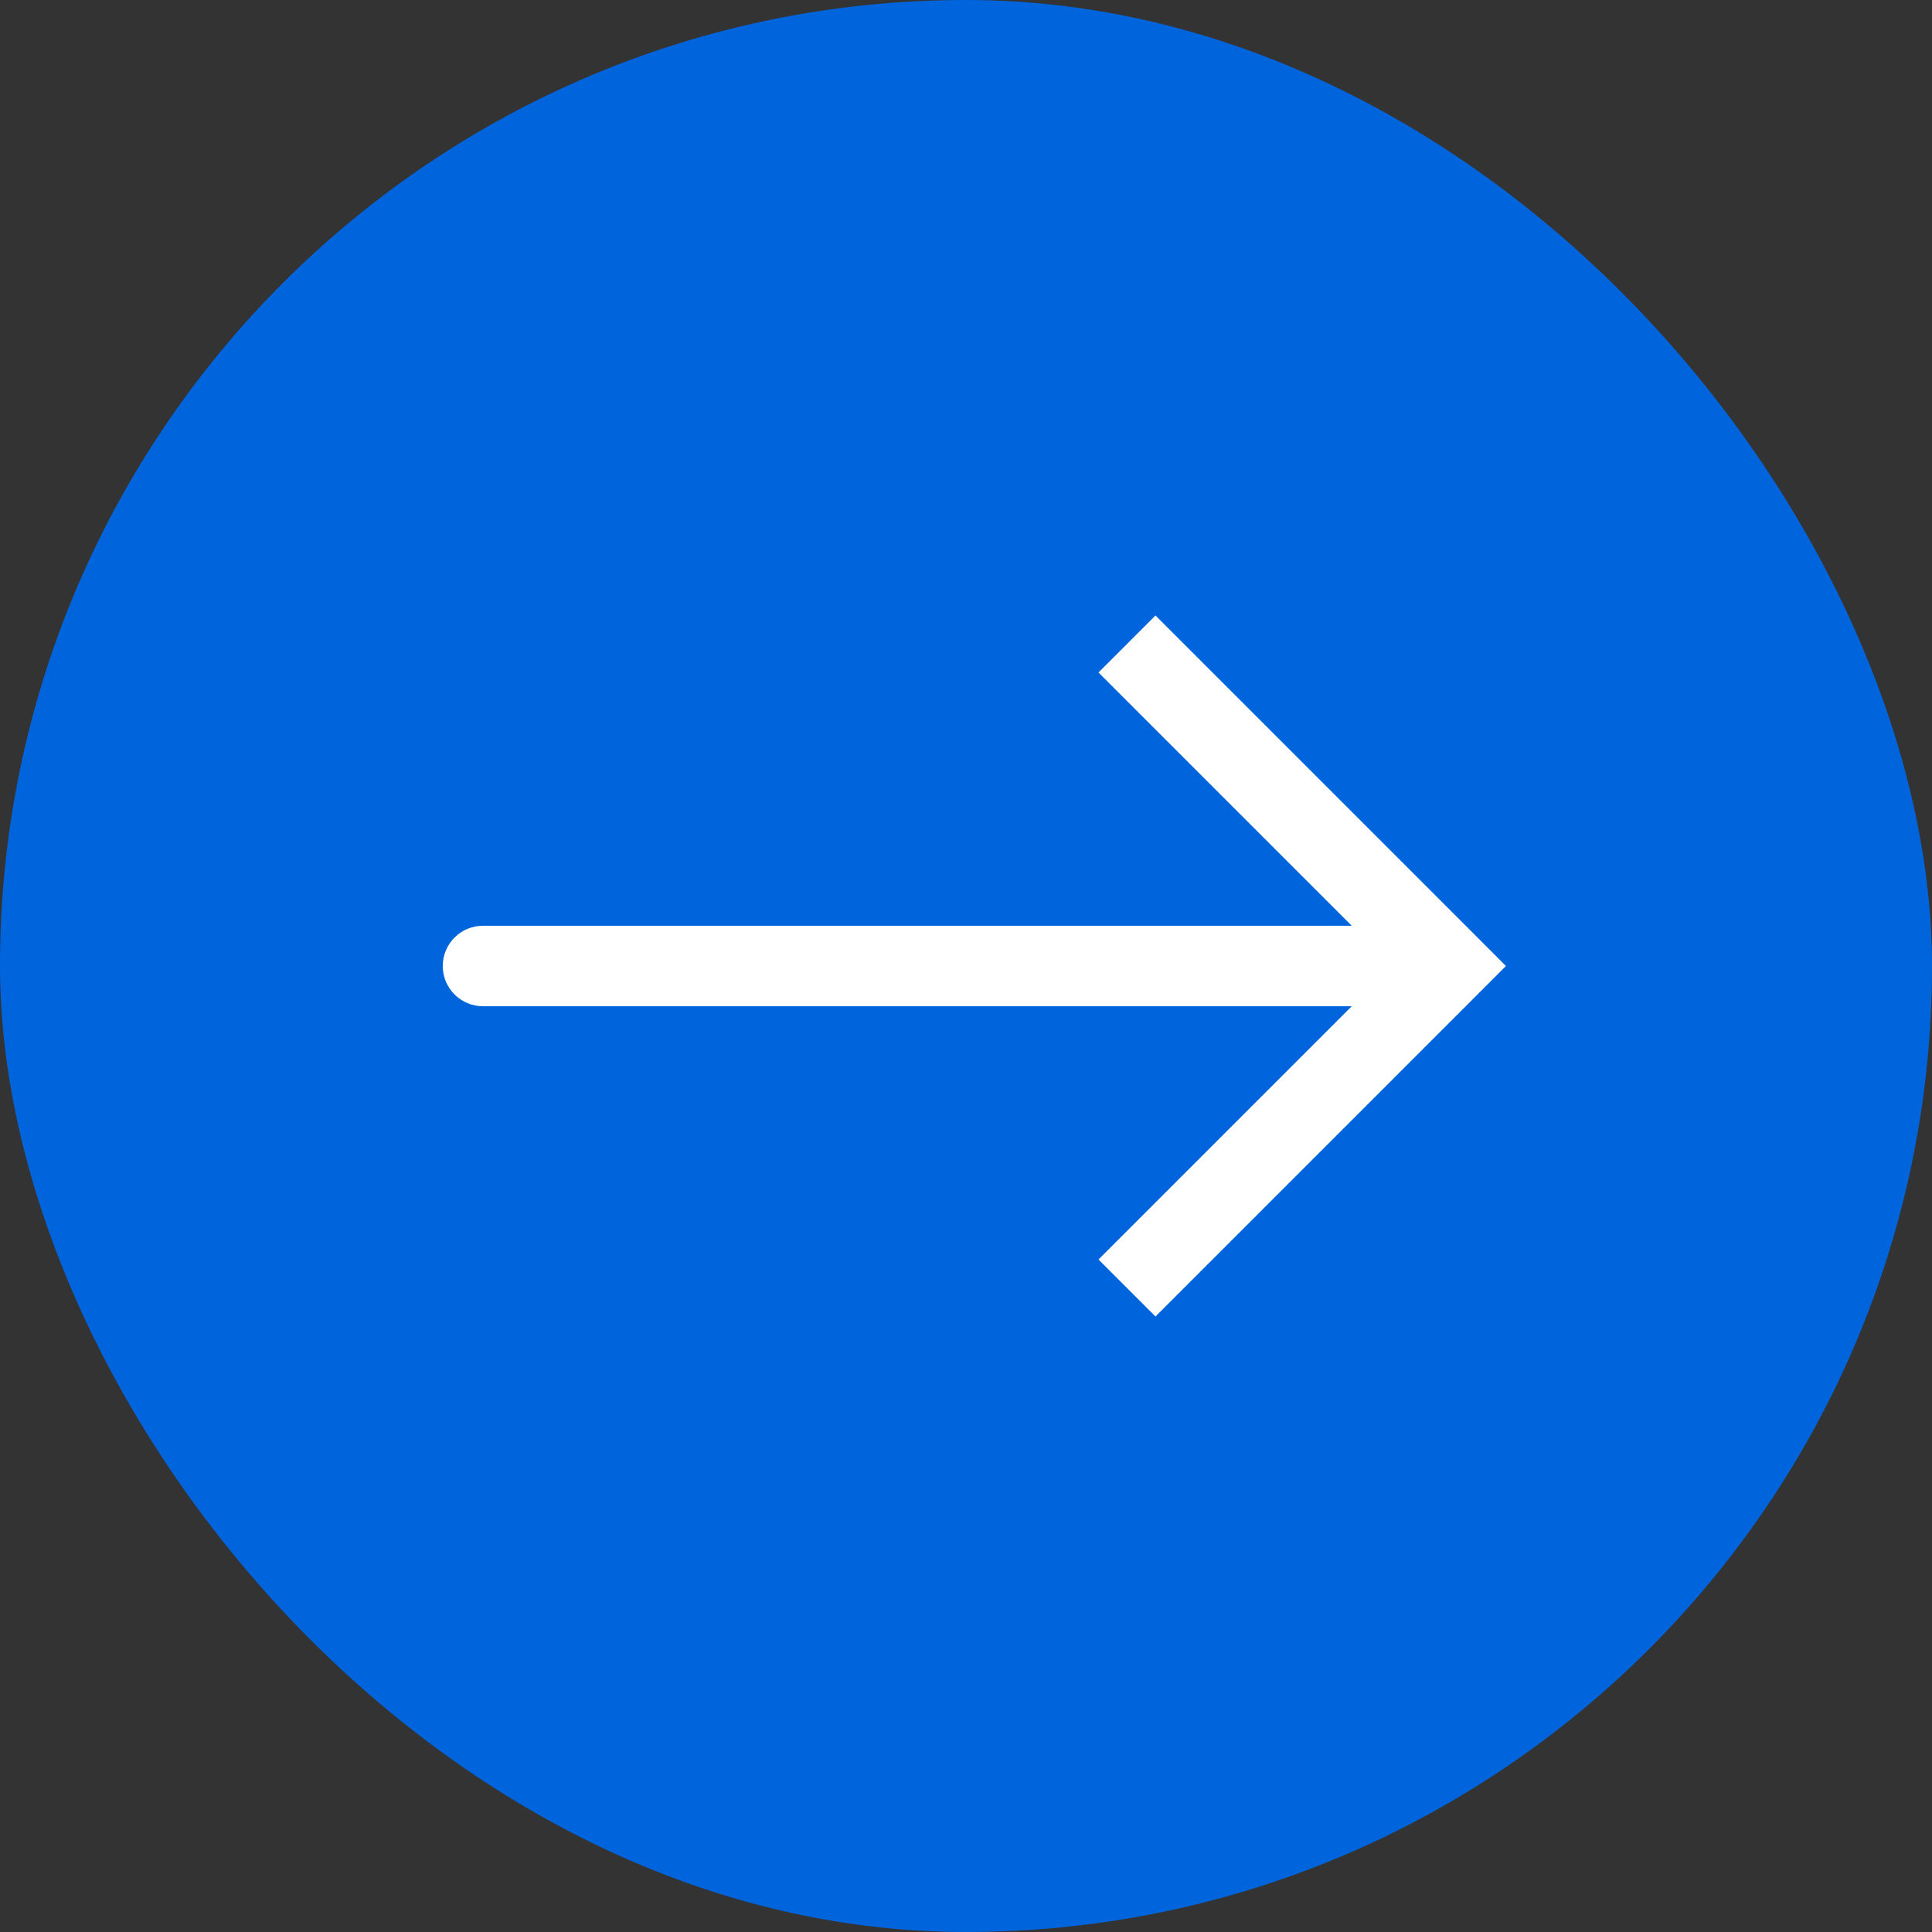
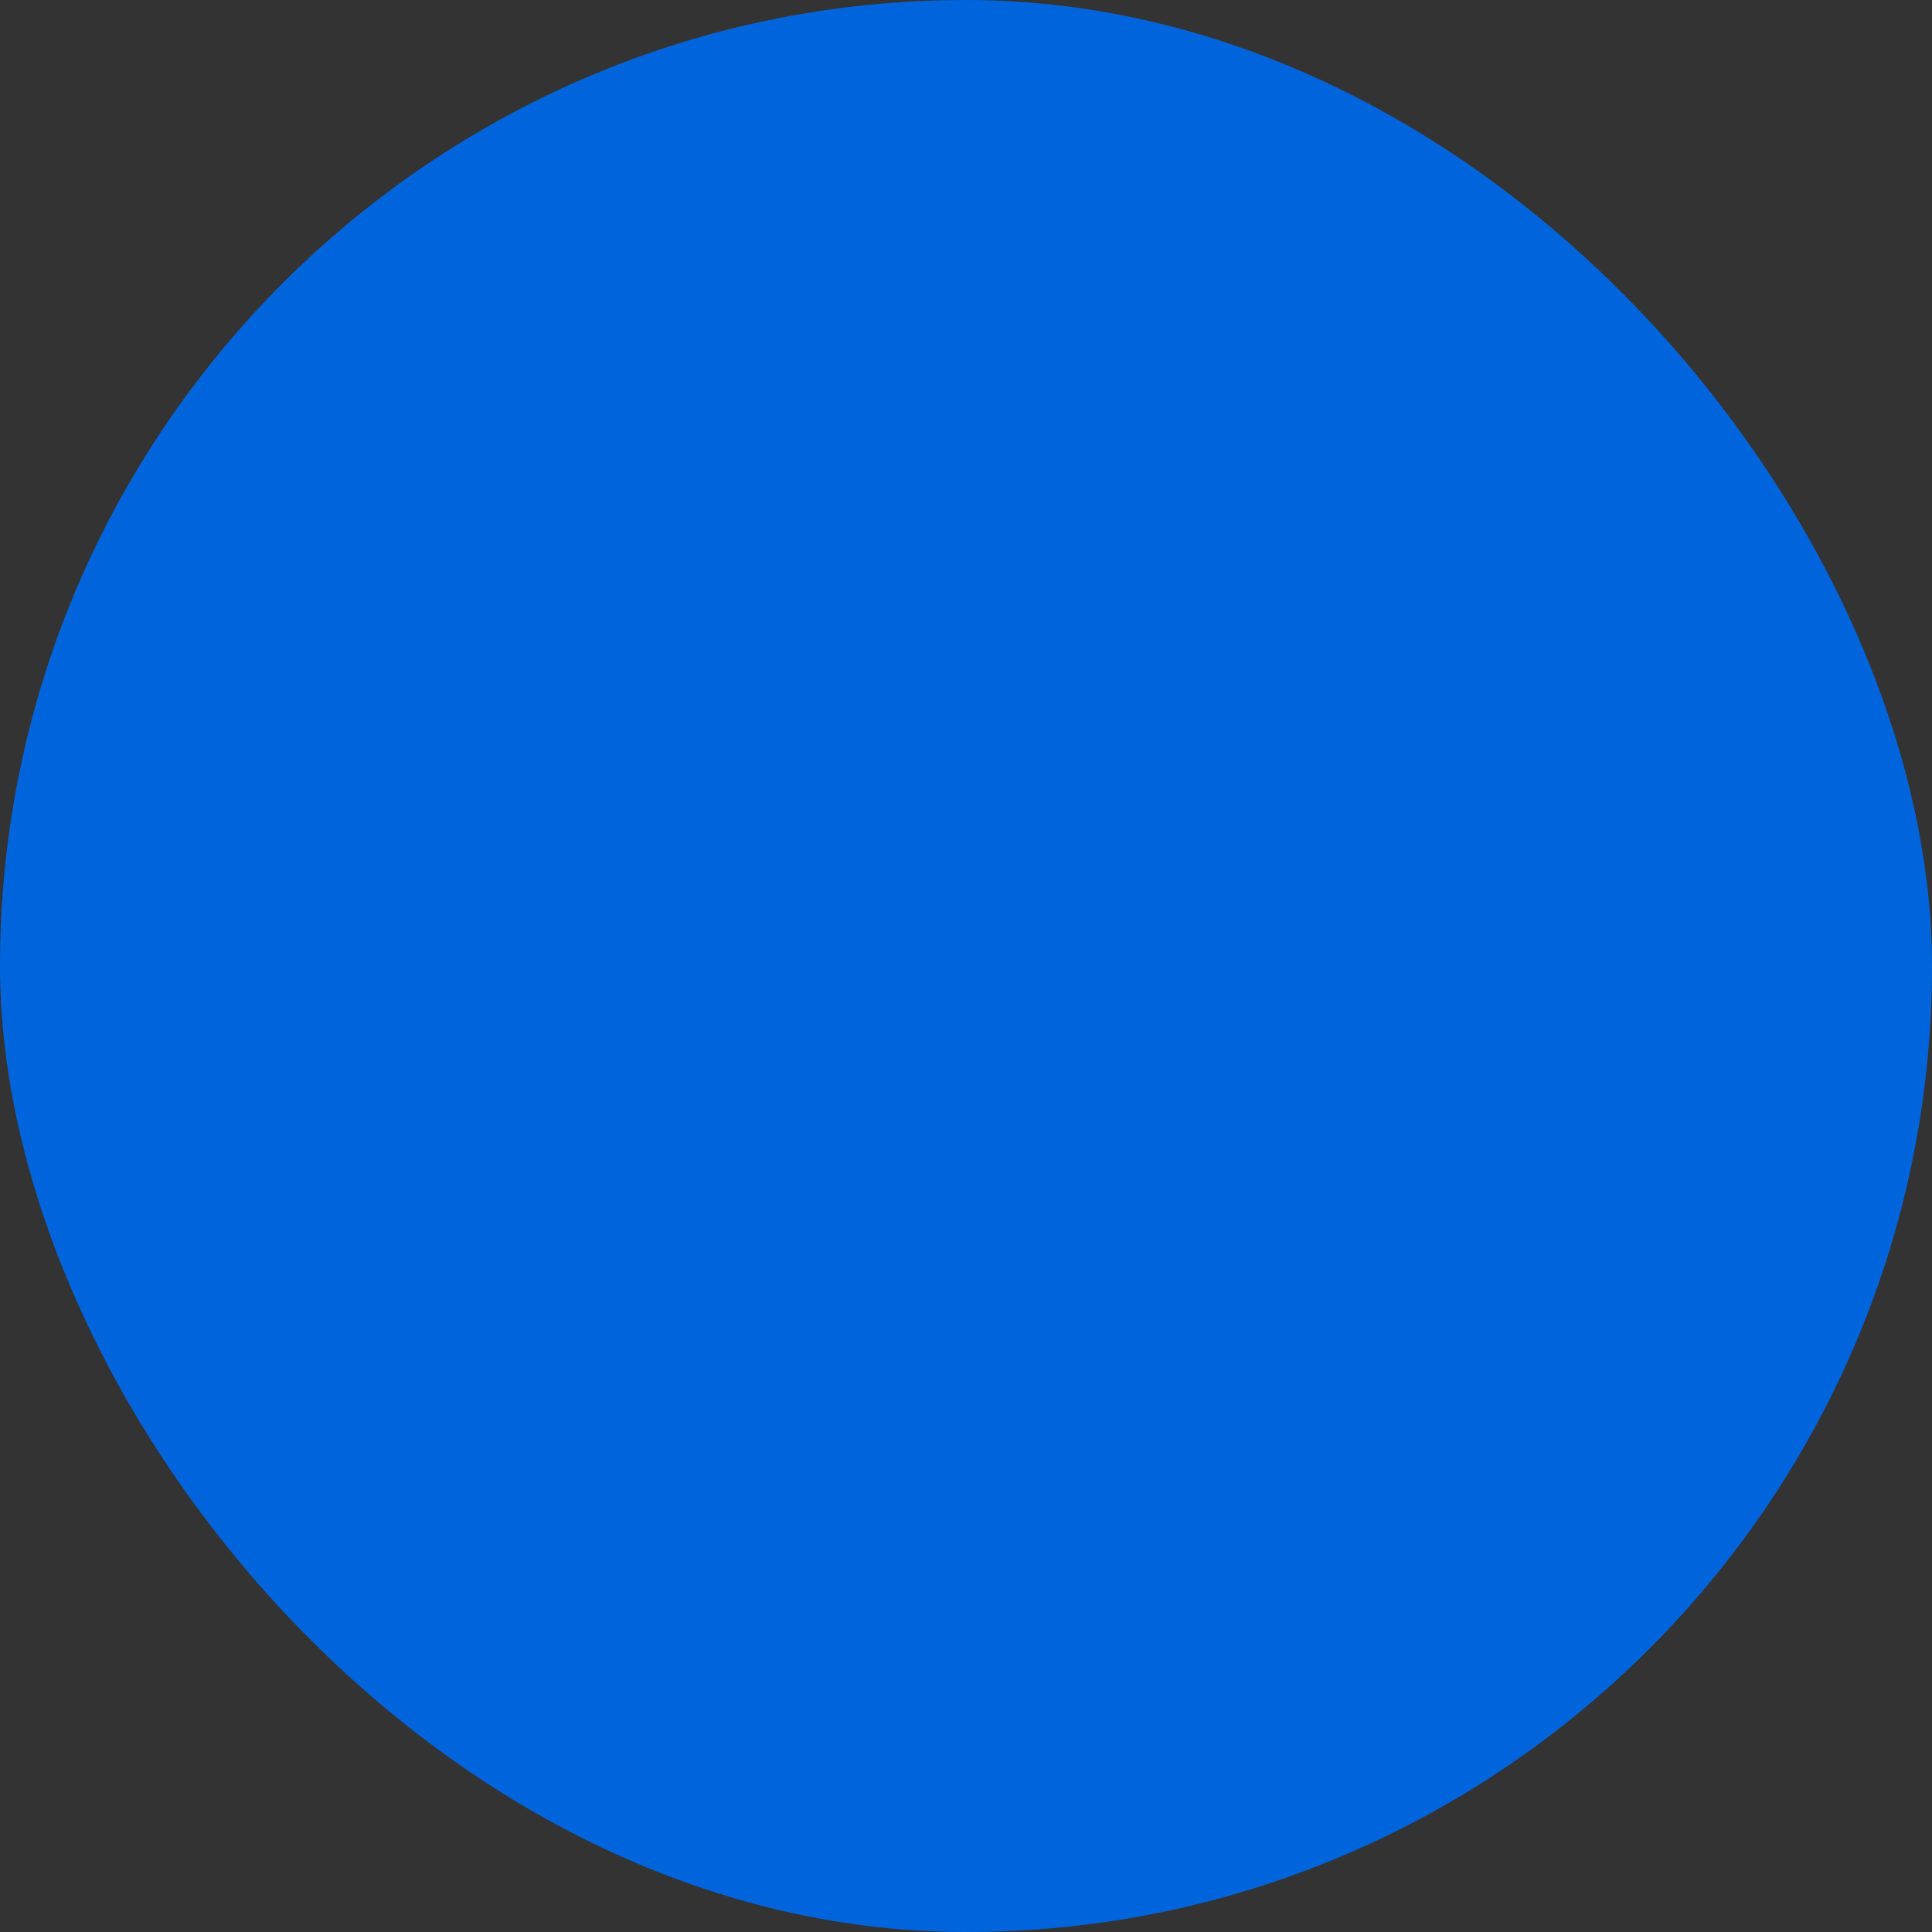
<svg xmlns="http://www.w3.org/2000/svg" width="24" height="24" viewBox="0 0 24 24" fill="none">
  <rect x="0" y="0" width="24" height="24" fill="#333333" stroke="none" />
  <rect width="24" height="24" rx="12" fill="#0065DD" />
-   <path d="M18 12L18.354 12.354L18.707 12L18.354 11.646L18 12ZM6 11.5C5.724 11.5 5.5 11.724 5.5 12C5.5 12.276 5.724 12.5 6 12.5L6 11.5ZM14.354 16.354L18.354 12.354L17.646 11.646L13.646 15.646L14.354 16.354ZM18.354 11.646L14.354 7.646L13.646 8.354L17.646 12.354L18.354 11.646ZM18 11.5L6 11.5L6 12.5L18 12.5L18 11.5Z" fill="white" />
</svg>